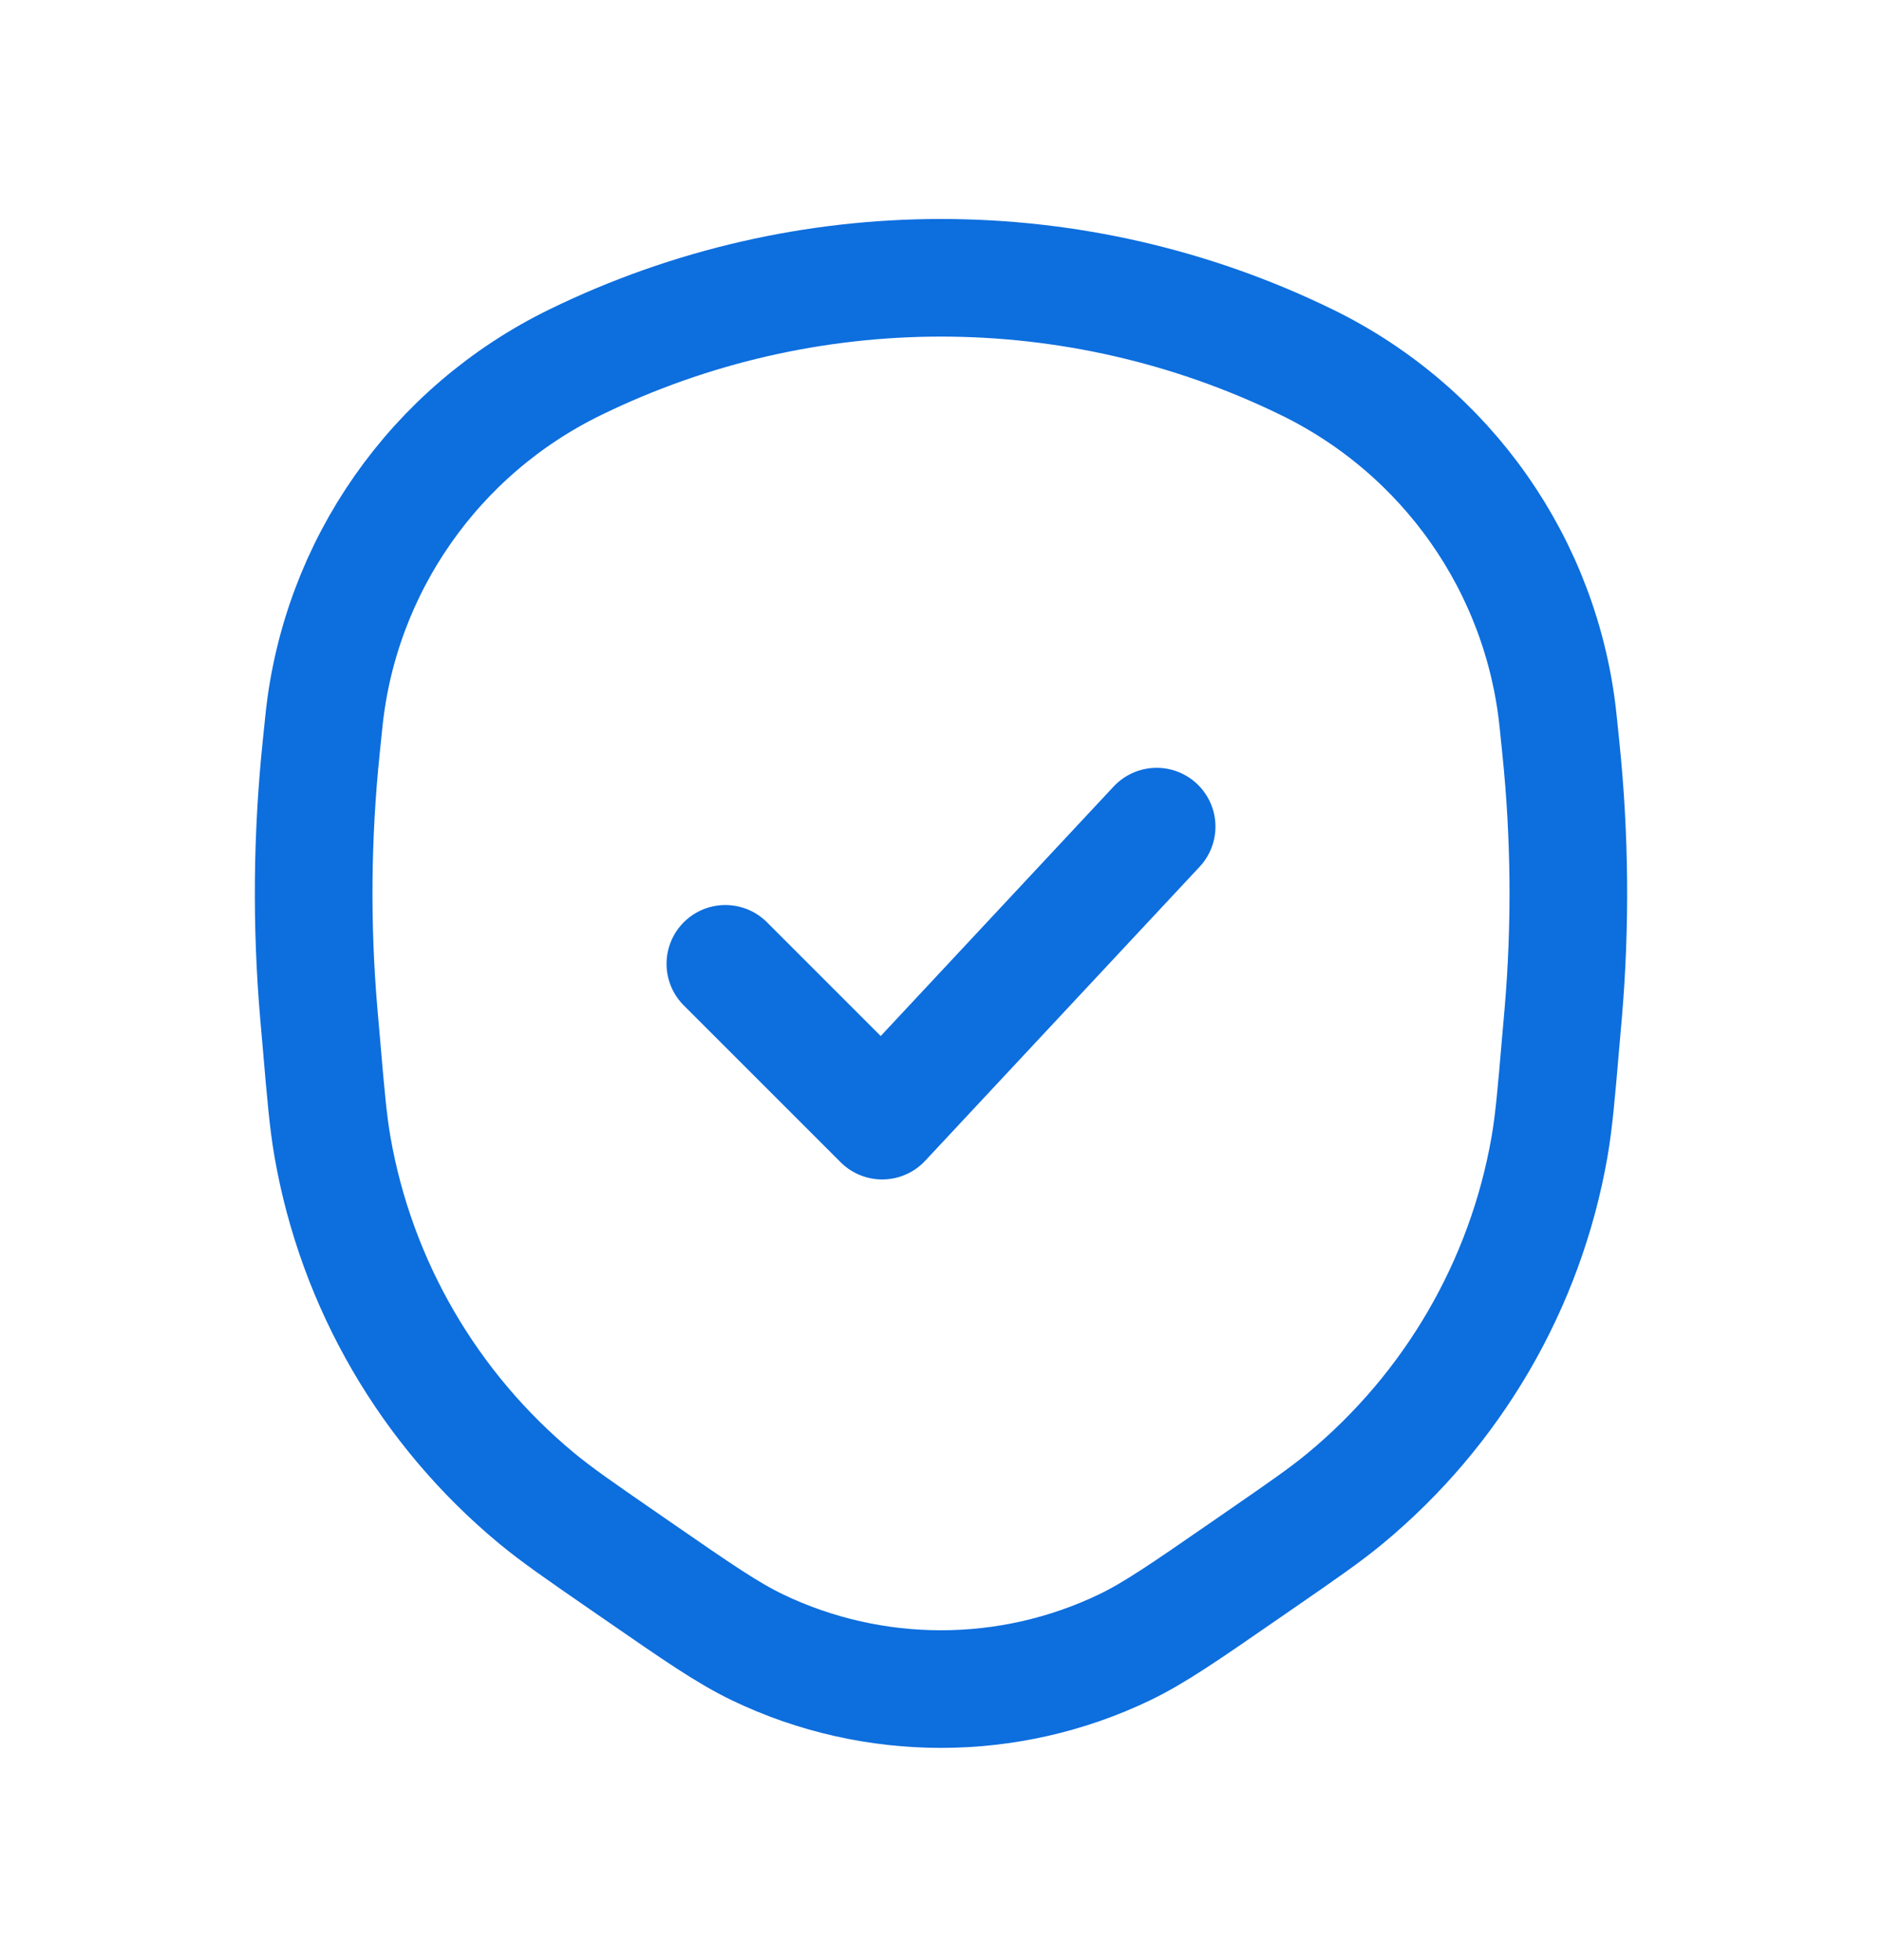
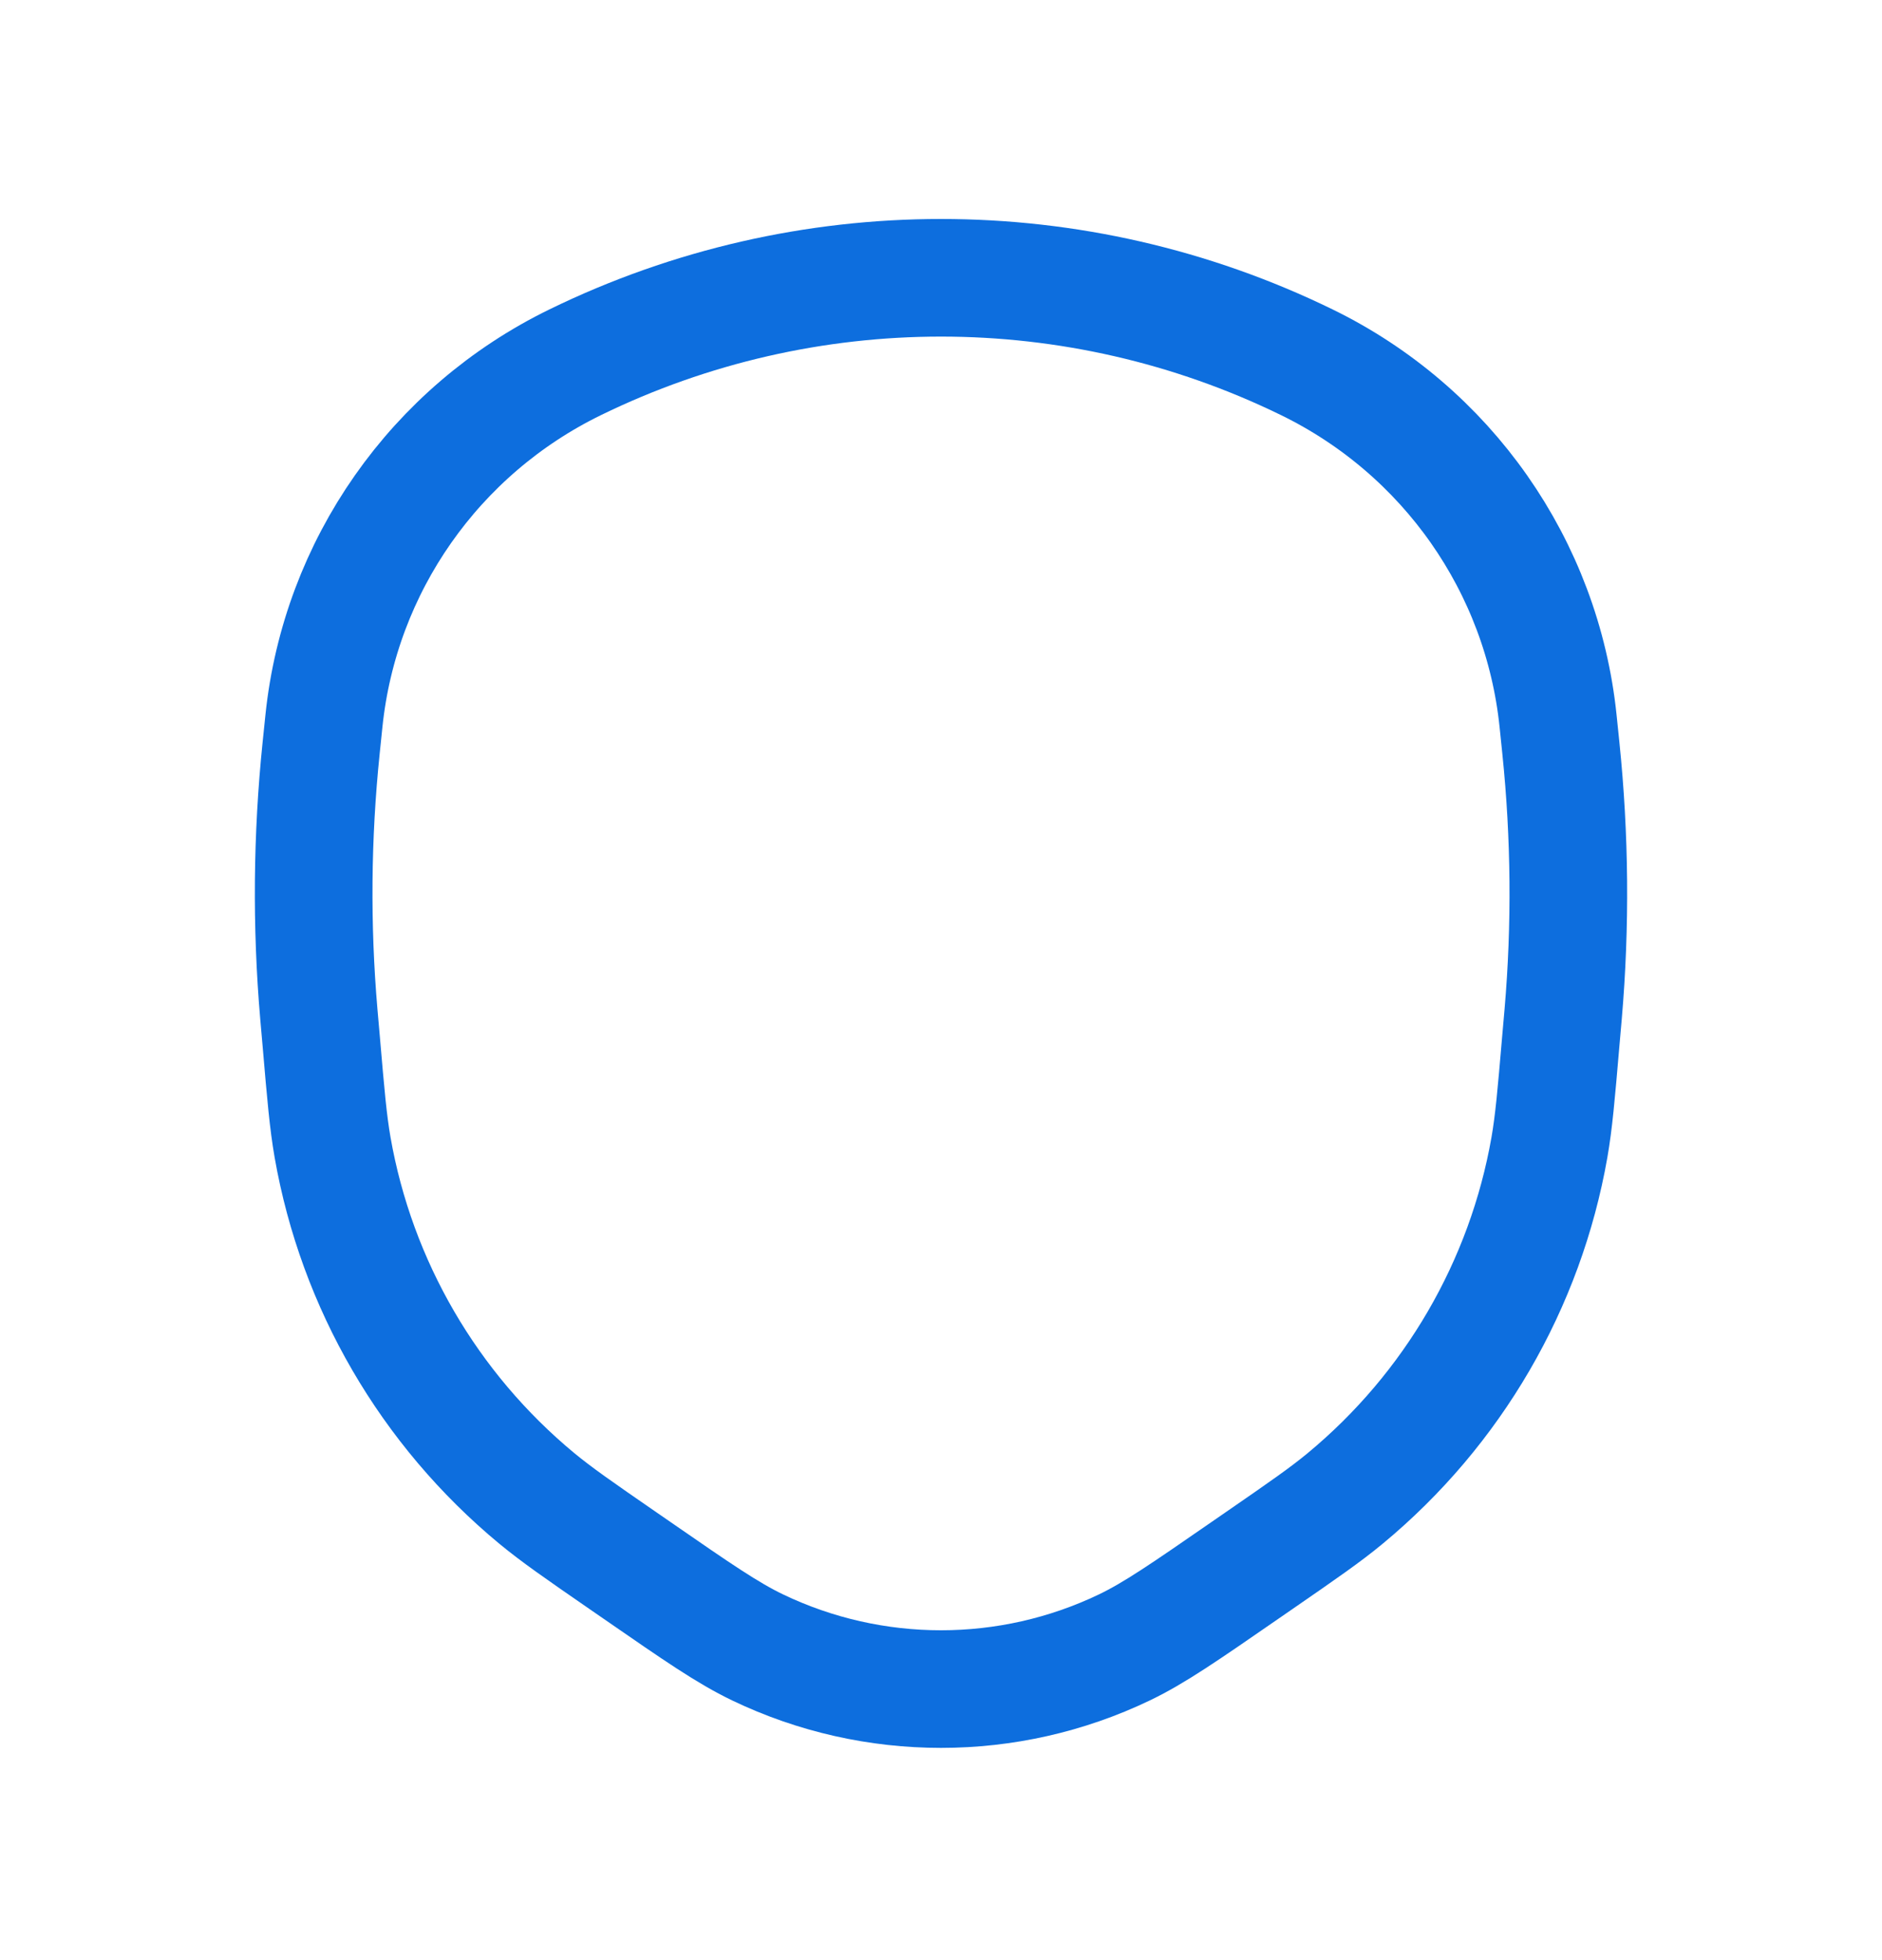
<svg xmlns="http://www.w3.org/2000/svg" width="24" height="25" viewBox="0 0 24 25" fill="none">
  <path d="M15.875 20.03L16.056 19.905C16.621 19.515 16.904 19.319 17.156 19.11C18.529 17.972 19.452 16.385 19.759 14.633C19.815 14.311 19.845 13.97 19.903 13.288L19.934 12.935C20.031 11.806 20.021 10.671 19.905 9.543L19.869 9.194C19.665 7.222 18.454 5.493 16.664 4.62C13.722 3.184 10.278 3.184 7.336 4.62C5.546 5.493 4.335 7.222 4.131 9.194L4.095 9.543C3.979 10.671 3.969 11.806 4.066 12.935L4.097 13.288C4.155 13.97 4.185 14.311 4.241 14.633C4.548 16.385 5.471 17.972 6.844 19.11C7.097 19.319 7.379 19.515 7.944 19.905L8.125 20.03C8.893 20.561 9.277 20.827 9.662 21.012C11.139 21.72 12.861 21.72 14.338 21.012C14.723 20.827 15.107 20.561 15.875 20.03Z" stroke="#0D6EDE" stroke-width="1.5" />
-   <path d="M9.25 12.293L11.25 14.293L14.75 10.543" stroke="#0D6EDE" stroke-width="1.5" stroke-linecap="round" stroke-linejoin="round" />
</svg>